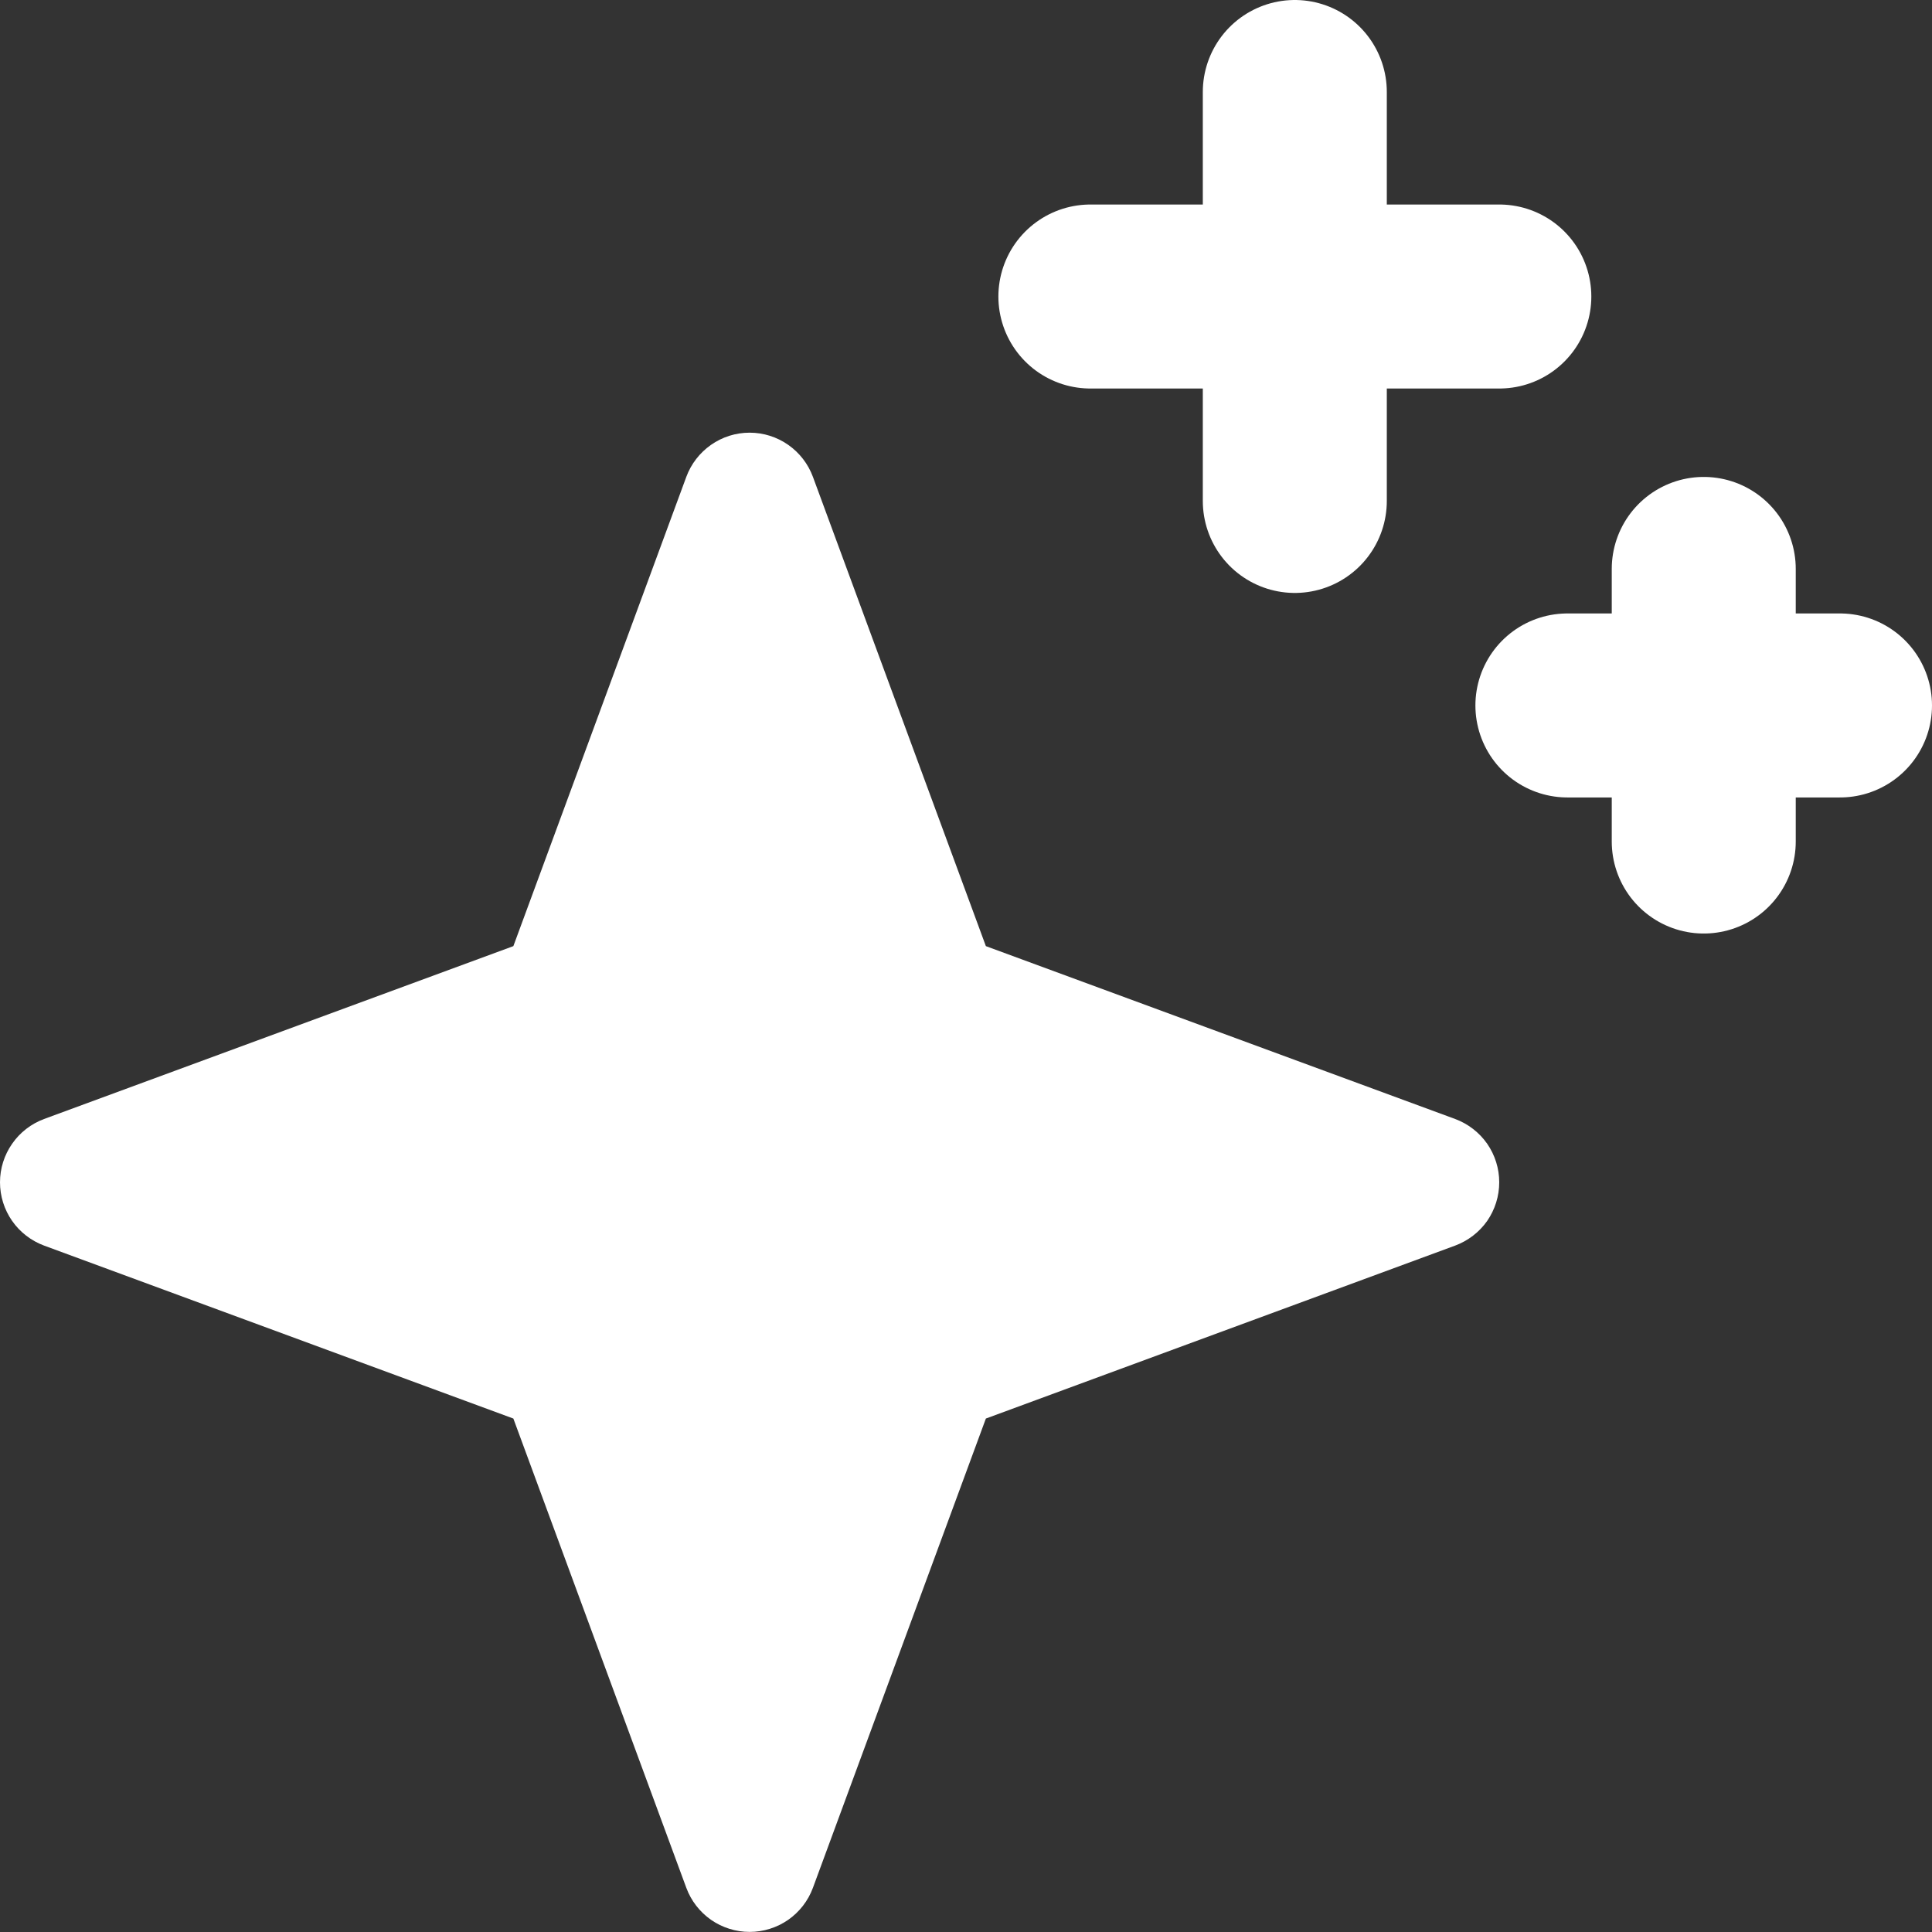
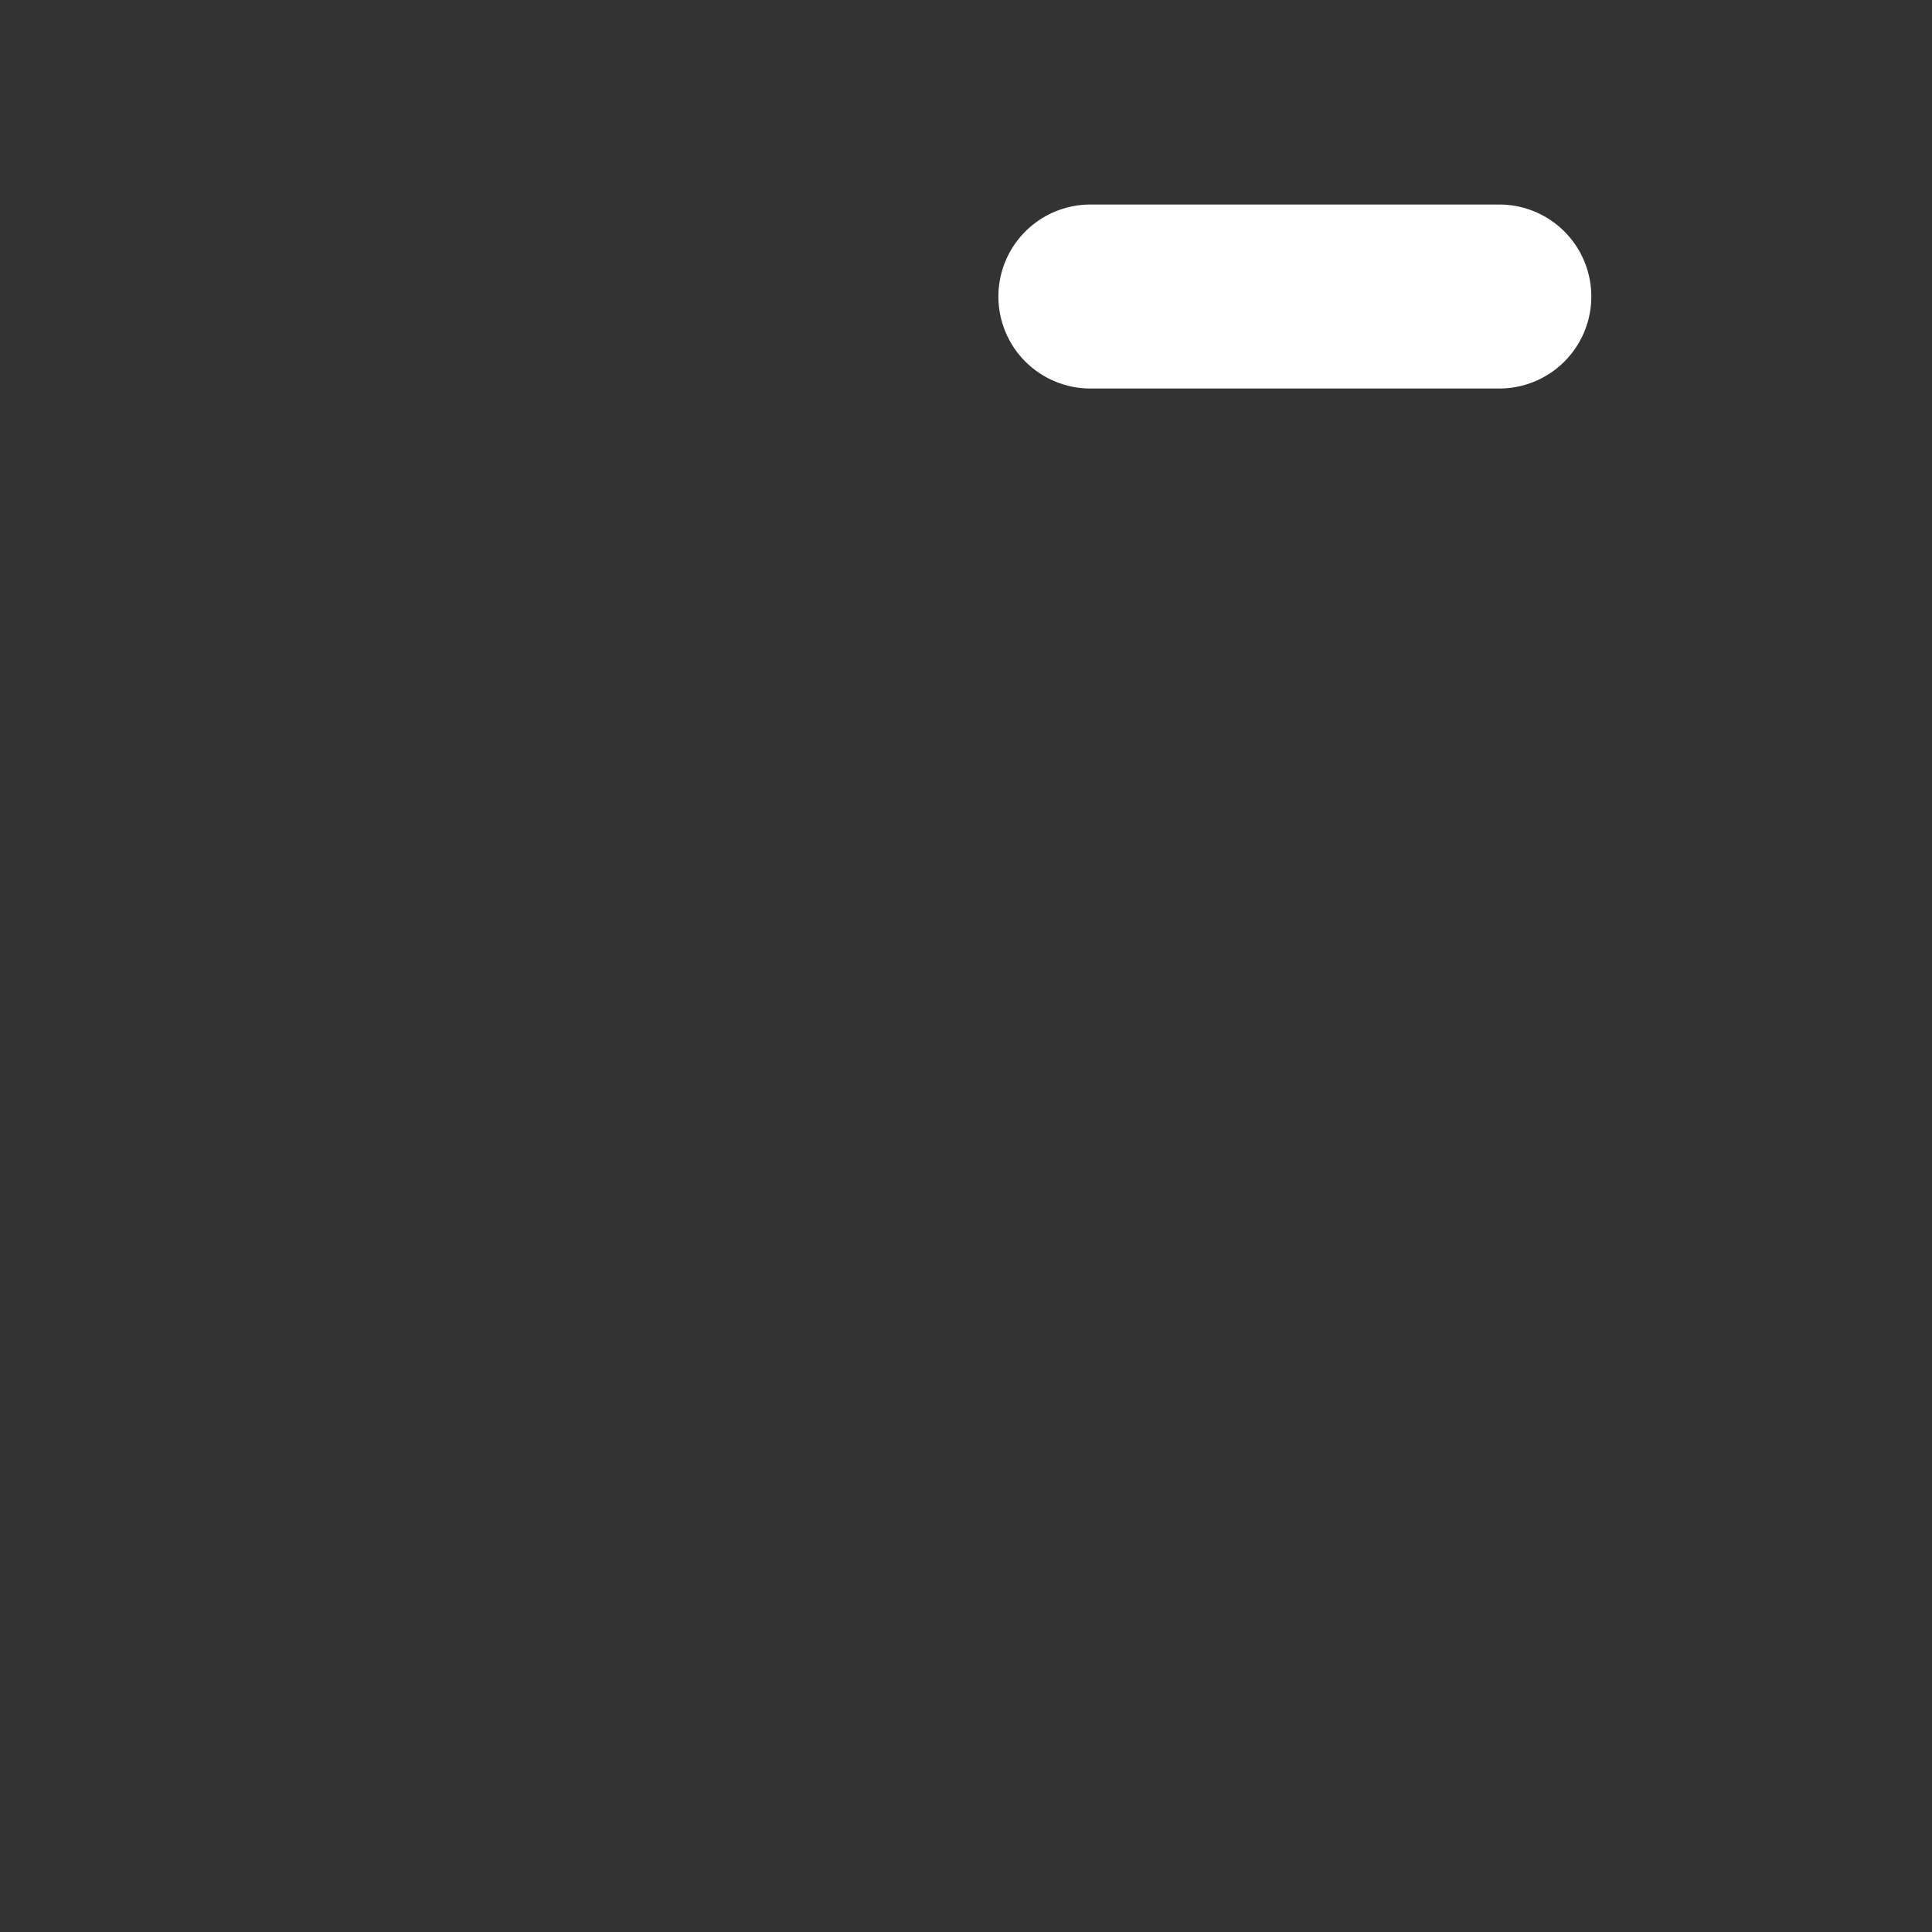
<svg xmlns="http://www.w3.org/2000/svg" width="21" height="21" viewBox="0 0 21 21" fill="none">
  <rect x="0" y="0" width="21" height="21" fill="#333333" stroke="none" />
-   <path d="M5.58 15.419L0.479 13.539C0.339 13.487 0.217 13.393 0.132 13.271C0.046 13.148 0 13.001 0 12.851C0 12.701 0.046 12.555 0.132 12.432C0.217 12.309 0.339 12.215 0.479 12.163L5.58 10.284L7.46 5.183C7.512 5.042 7.606 4.921 7.729 4.835C7.852 4.749 7.998 4.703 8.148 4.703C8.298 4.703 8.444 4.749 8.567 4.835C8.69 4.921 8.784 5.042 8.836 5.183L10.716 10.284L15.817 12.163C15.957 12.215 16.079 12.309 16.165 12.432C16.25 12.555 16.296 12.701 16.296 12.851C16.296 13.001 16.25 13.148 16.165 13.271C16.079 13.393 15.957 13.487 15.817 13.539L10.716 15.419L8.836 20.52C8.784 20.661 8.69 20.782 8.567 20.868C8.444 20.953 8.298 20.999 8.148 20.999C7.998 20.999 7.852 20.953 7.729 20.868C7.606 20.782 7.512 20.661 7.46 20.52L5.58 15.419Z" fill="white" />
-   <path d="M14.074 1V5.445" stroke="white" stroke-width="2" stroke-linecap="round" stroke-linejoin="round" />
-   <path d="M18.519 6.184V9.147" stroke="white" stroke-width="2" stroke-linecap="round" stroke-linejoin="round" />
  <path d="M11.852 3.223H16.297" stroke="white" stroke-width="2" stroke-linecap="round" stroke-linejoin="round" />
-   <path d="M17.037 7.668H20" stroke="white" stroke-width="2" stroke-linecap="round" stroke-linejoin="round" />
</svg>